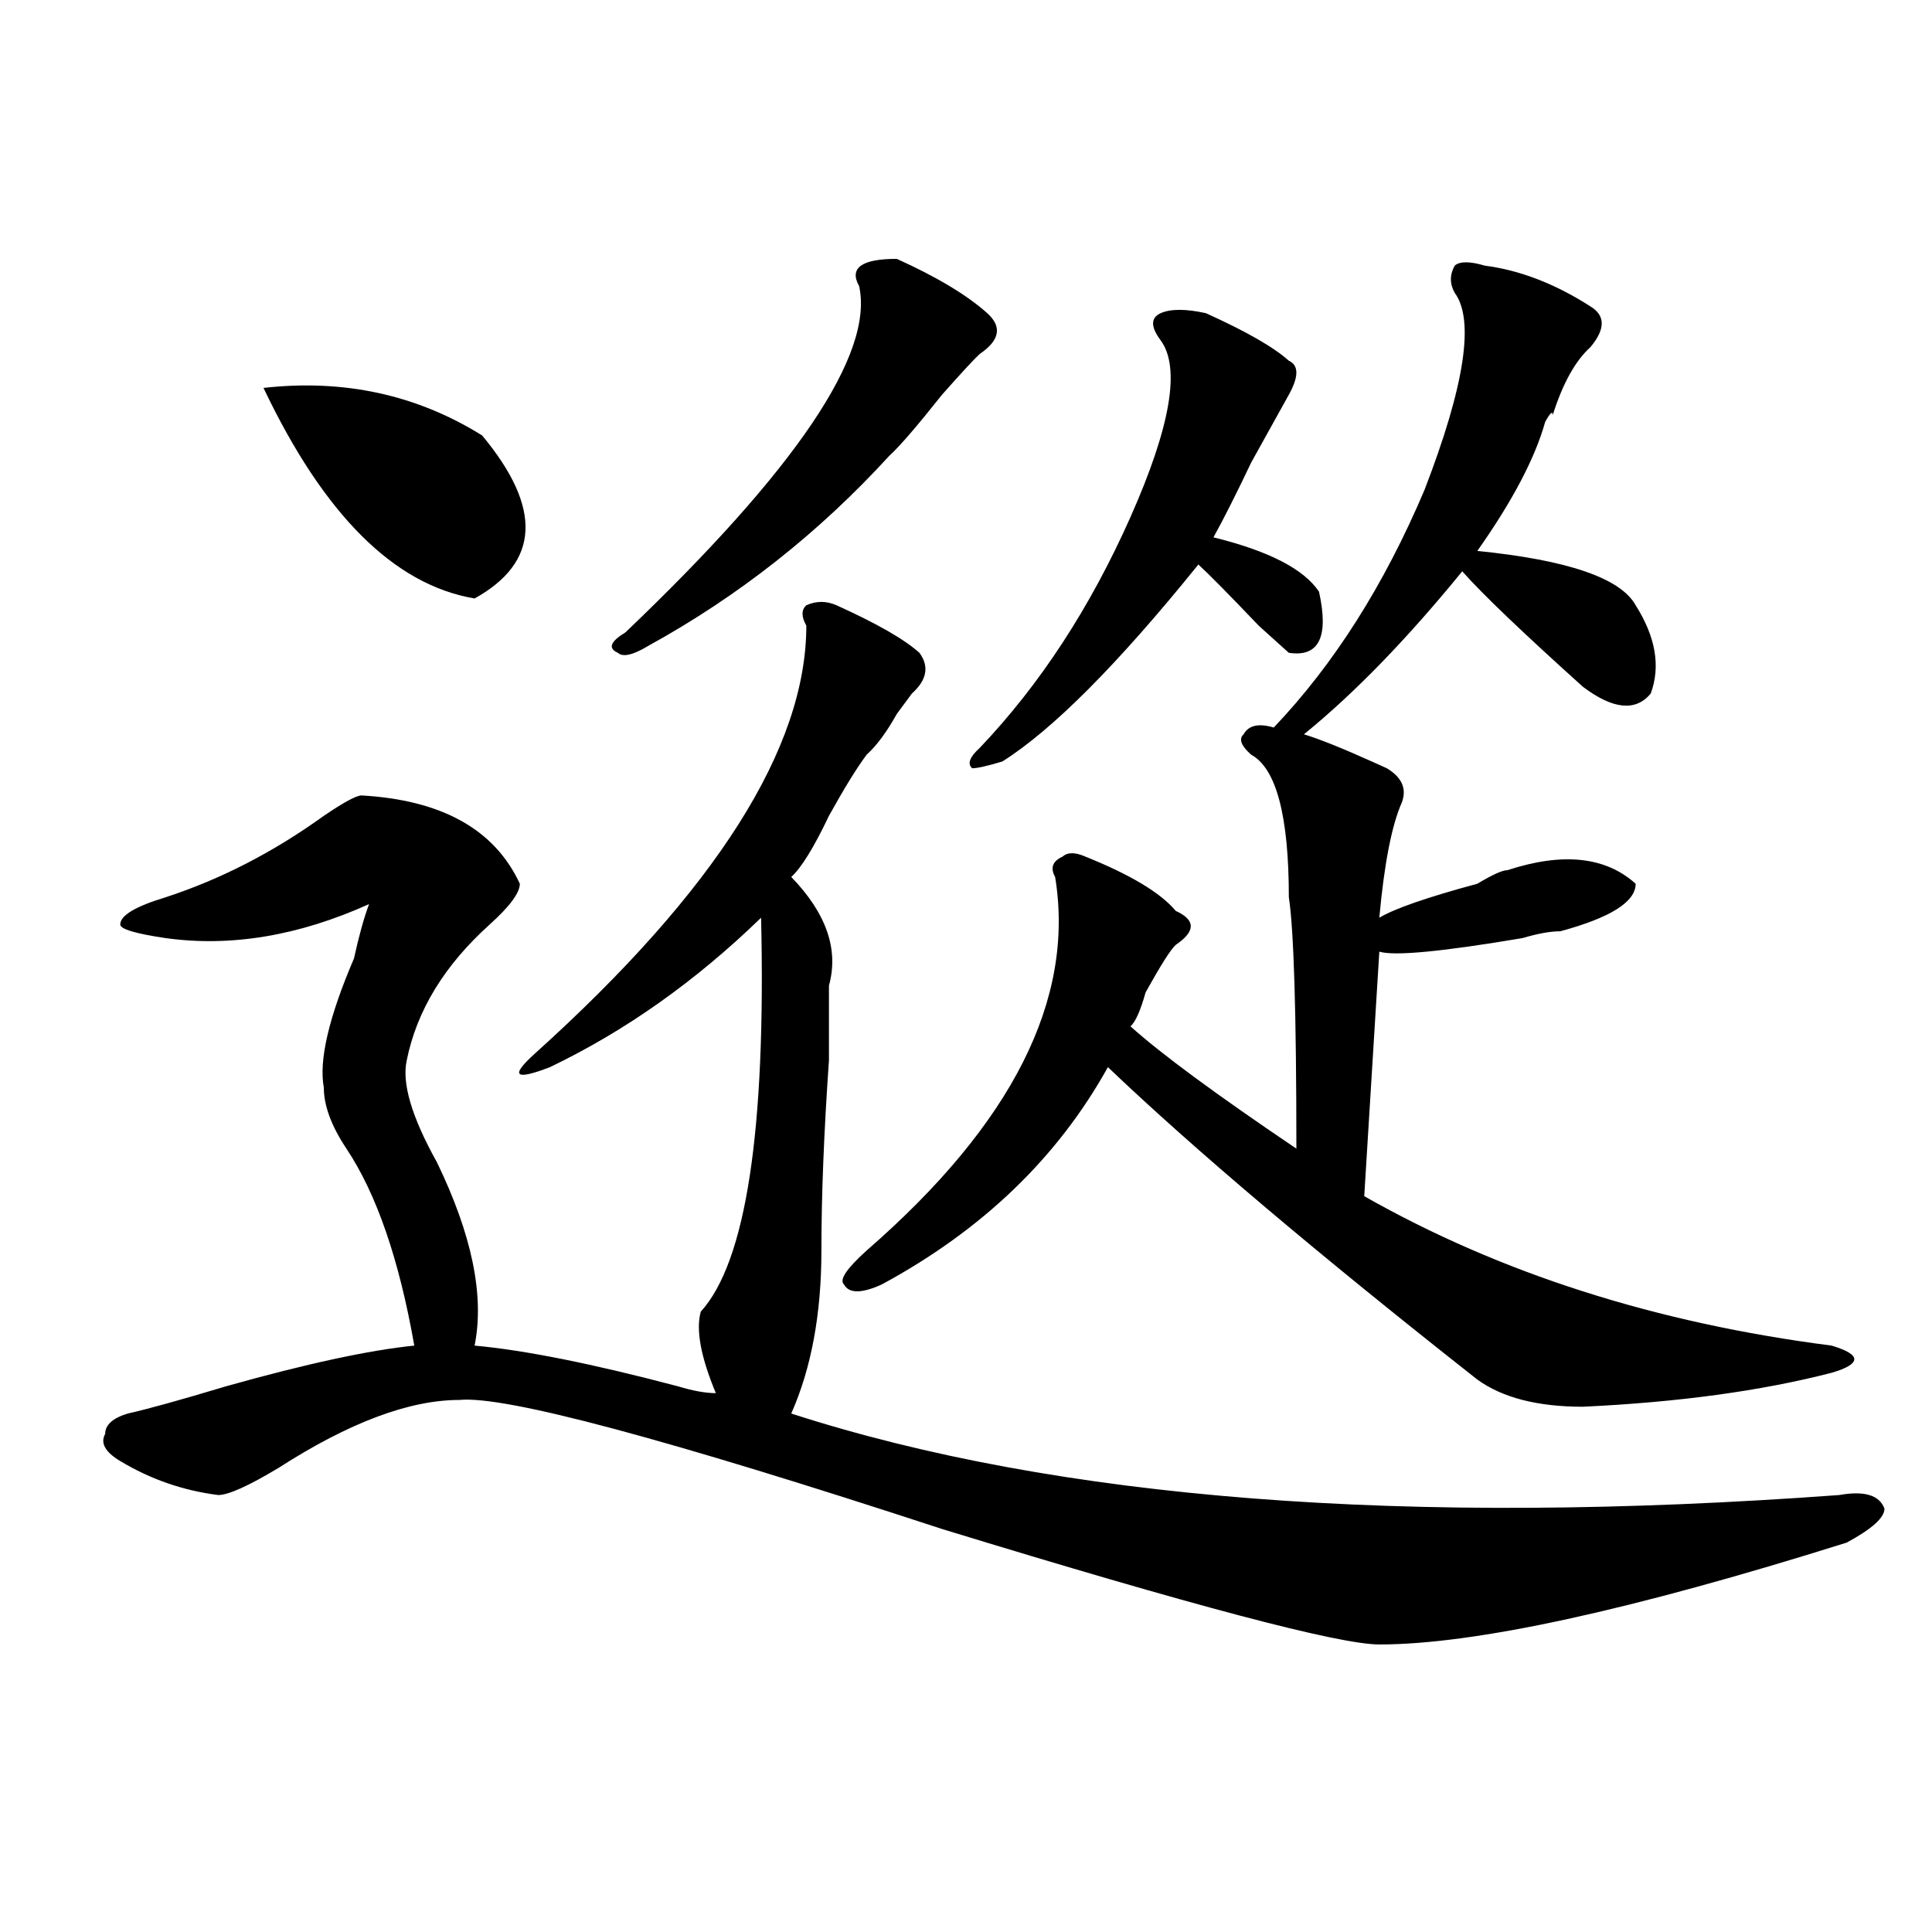
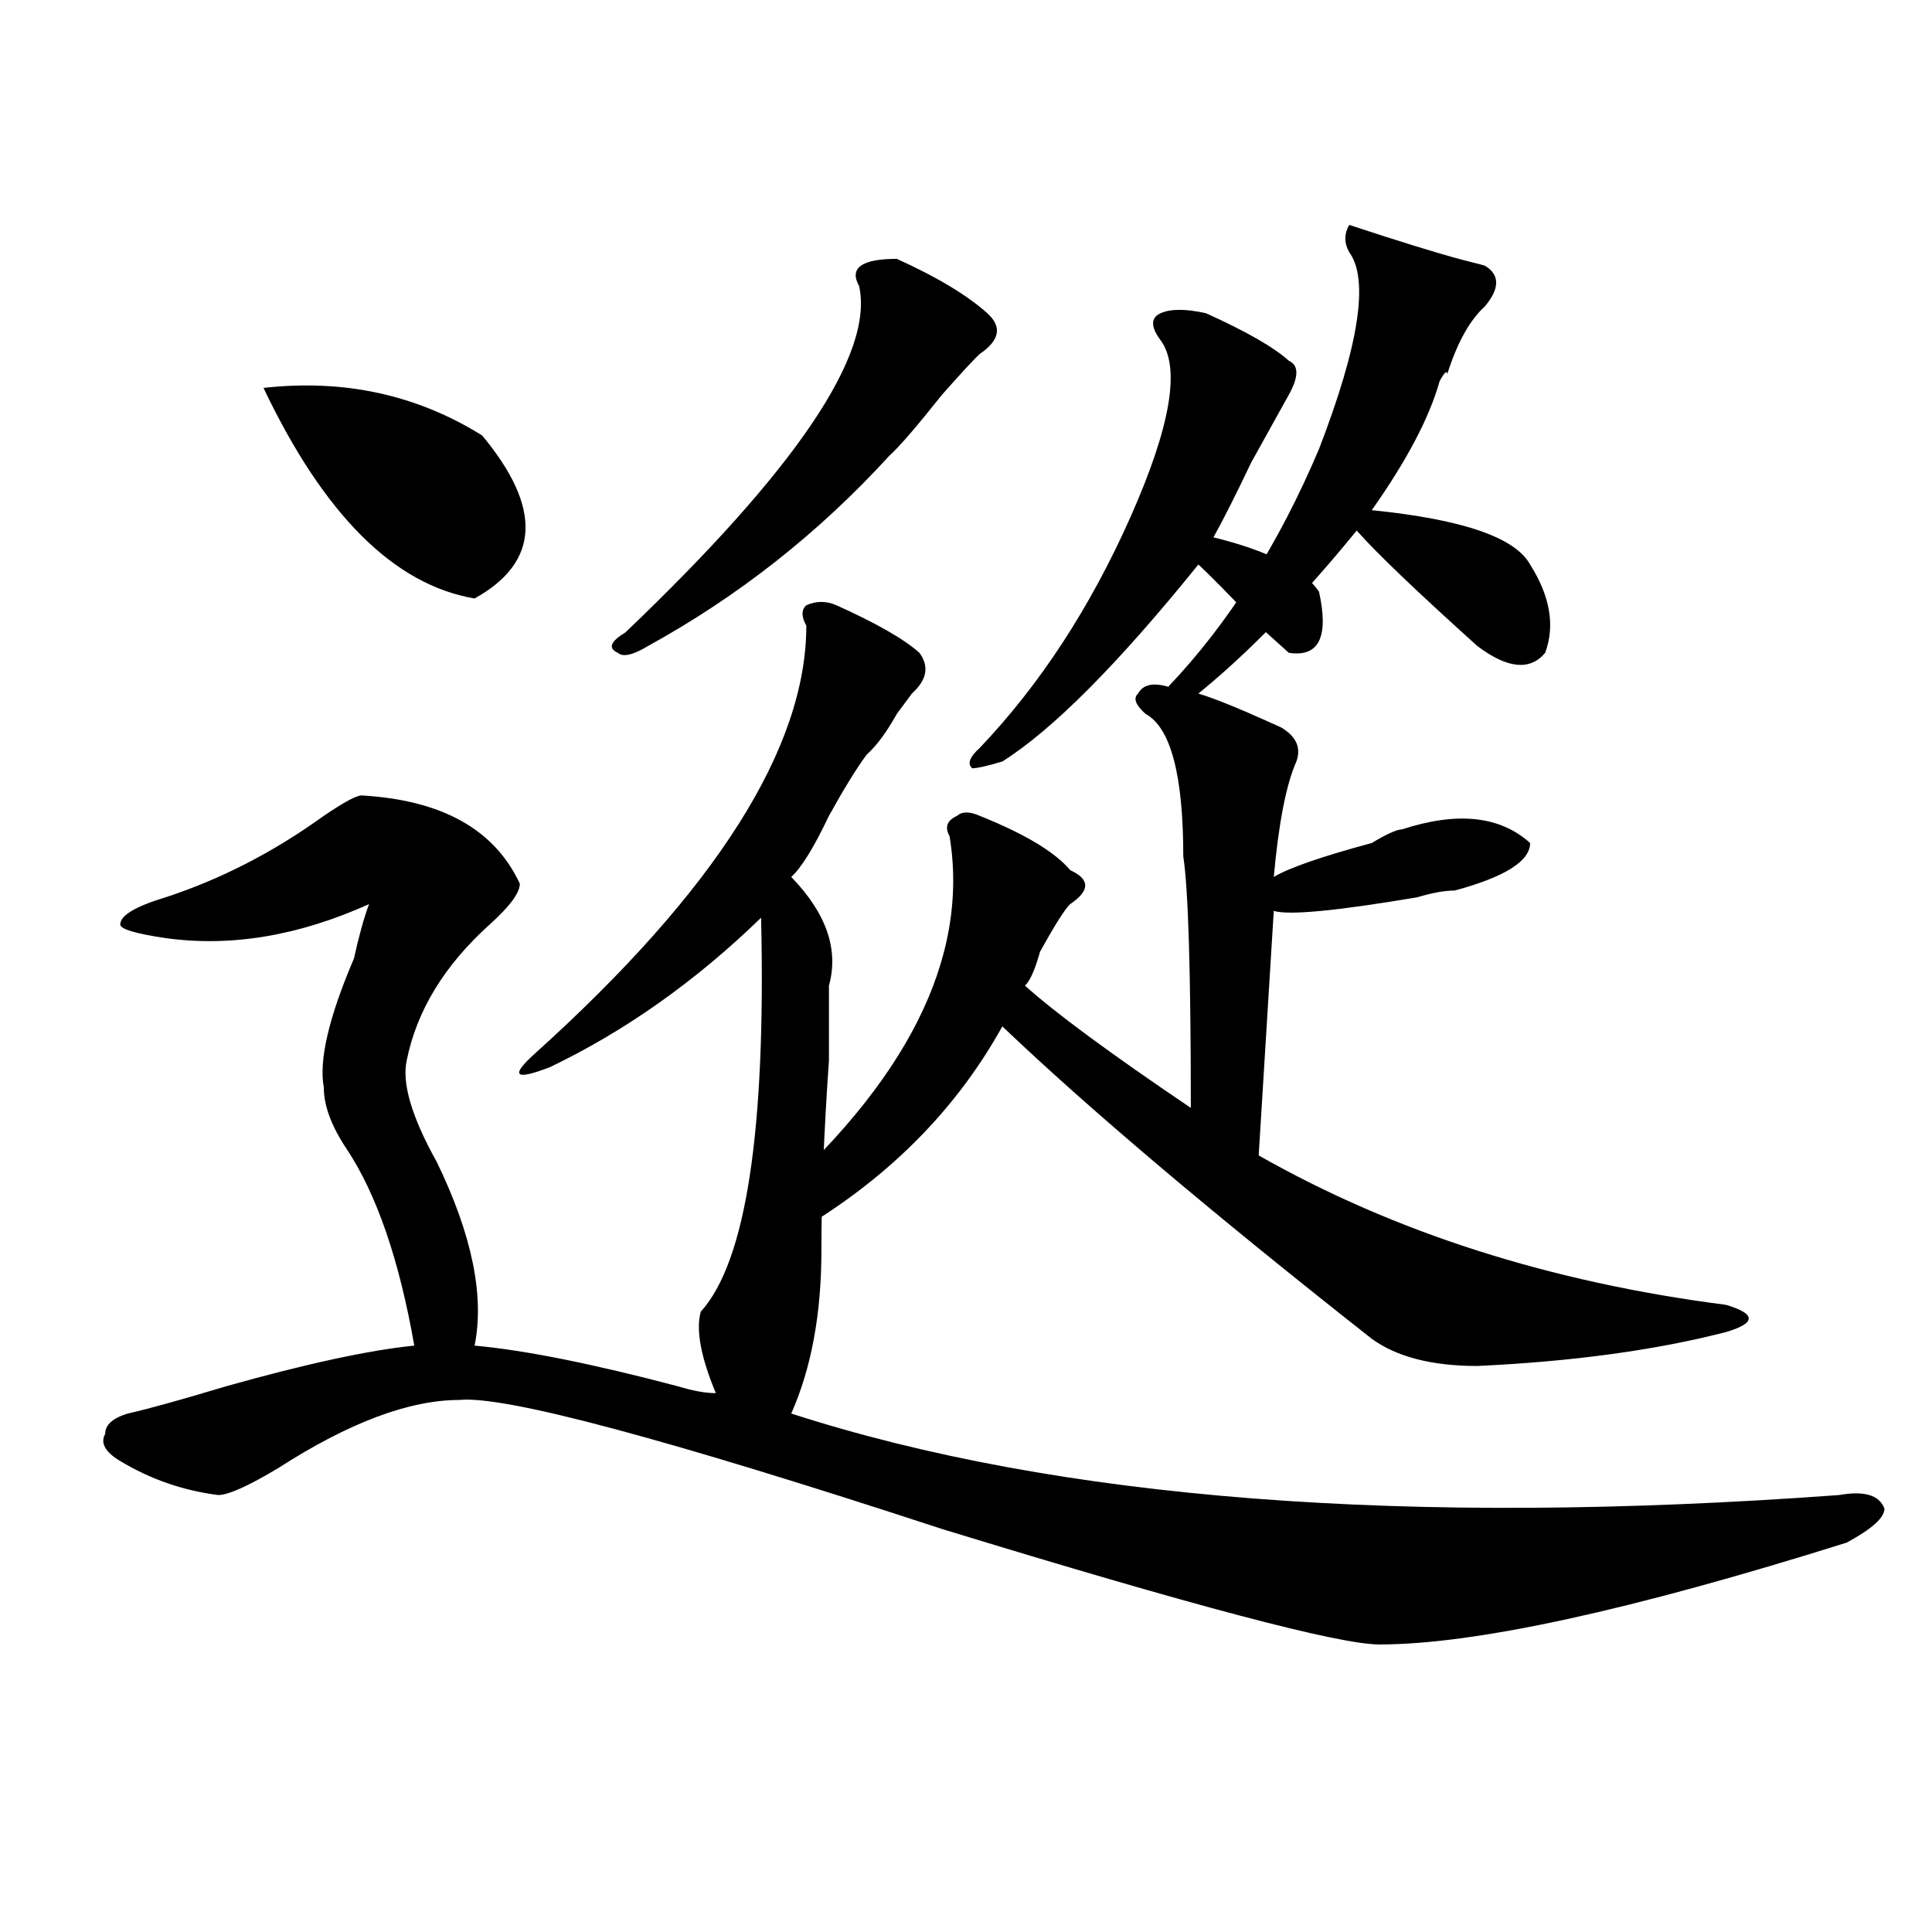
<svg xmlns="http://www.w3.org/2000/svg" version="1.1" id="图层_1" x="0px" y="0px" width="1000px" height="1000px" viewBox="0 0 1000 1000" enable-background="new 0 0 1000 1000" xml:space="preserve">
-   <path d="M187.117,411.719c41.584,2.362,68.9,17.578,81.949,45.703c0,4.725-5.244,11.756-15.609,21.094  c-23.414,21.094-37.743,44.55-42.926,70.313c-2.622,11.756,2.561,29.334,15.609,52.734c18.17,37.519,24.694,69.159,19.512,94.922  c25.975,2.362,61.096,9.394,105.363,21.094c7.805,2.362,14.268,3.516,19.512,3.516c-7.805-18.731-10.427-32.794-7.805-42.188  c23.414-25.763,33.779-93.713,31.219-203.906c-33.841,32.85-70.242,58.612-109.266,77.344c-18.231,7.031-20.854,4.725-7.805-7.031  c93.656-84.375,140.484-158.203,140.484-221.484c-2.622-4.669-2.622-8.185,0-10.547c5.183-2.307,10.365-2.307,15.609,0  c20.792,9.394,35.121,17.578,42.926,24.609c5.183,7.031,3.902,14.063-3.902,21.094l-7.805,10.547  c-5.244,9.394-10.427,16.425-15.609,21.094c-5.244,7.031-11.707,17.578-19.512,31.641c-7.805,16.425-14.329,26.972-19.512,31.641  c18.17,18.787,24.694,37.519,19.512,56.25c0,7.031,0,19.94,0,38.672c-2.622,37.519-3.902,70.313-3.902,98.438  c0,32.85-5.244,60.975-15.609,84.375c137.862,44.55,318.65,58.612,542.426,42.188c12.987-2.307,20.792,0,23.414,7.031  c0,4.725-6.524,10.547-19.512,17.578c-111.888,35.156-192.557,52.734-241.945,52.734c-20.854,0-96.278-19.94-226.336-59.766  c-143.106-46.856-226.336-69.104-249.75-66.797c-26.036,0-57.255,11.756-93.656,35.156c-15.609,9.394-26.036,14.063-31.219,14.063  c-18.231-2.307-35.121-8.185-50.73-17.578c-7.805-4.669-10.427-9.338-7.805-14.063c0-4.669,3.902-8.185,11.707-10.547  c10.365-2.307,27.316-7.031,50.73-14.063c41.584-11.7,74.145-18.731,97.559-21.094c-7.805-44.494-19.512-78.497-35.121-101.953  c-7.805-11.7-11.707-22.247-11.707-31.641c-2.622-14.063,2.561-36.31,15.609-66.797c2.561-11.7,5.183-21.094,7.805-28.125  c-36.463,16.425-71.584,22.303-105.363,17.578c-15.609-2.307-23.414-4.669-23.414-7.031c0-4.669,7.805-9.338,23.414-14.063  c28.597-9.338,55.913-23.4,81.949-42.188C177.971,415.234,184.495,411.719,187.117,411.719z M249.555,225.391  c31.219,37.519,29.877,65.644-3.902,84.375c-41.646-7.031-78.047-43.341-109.266-108.984  C177.971,196.112,215.714,204.297,249.555,225.391z M464.184,133.984c20.792,9.394,36.401,18.787,46.828,28.125  c7.805,7.031,6.463,14.063-3.902,21.094c-2.622,2.362-9.146,9.394-19.512,21.094c-13.049,16.425-22.134,26.972-27.316,31.641  c-36.463,39.881-78.047,72.675-124.875,98.438c-7.805,4.725-13.049,5.878-15.609,3.516c-5.244-2.307-3.902-5.822,3.902-10.547  c88.412-84.375,128.777-144.141,120.973-179.297C439.428,138.709,445.952,133.984,464.184,133.984z M768.566,137.5  c18.17,2.362,36.401,9.394,54.633,21.094c7.805,4.725,7.805,11.756,0,21.094c-7.805,7.031-14.329,18.787-19.512,35.156  c0-2.307-1.342-1.153-3.902,3.516c-5.244,18.787-16.951,41.034-35.121,66.797c46.828,4.725,74.145,14.063,81.949,28.125  c10.365,16.425,12.987,31.641,7.805,45.703c-7.805,9.394-19.512,8.24-35.121-3.516c-31.219-28.125-52.072-48.01-62.438-59.766  c-28.658,35.156-55.975,63.281-81.949,84.375c7.805,2.362,19.512,7.031,35.121,14.063l7.805,3.516  c7.805,4.725,10.365,10.547,7.805,17.578c-5.244,11.756-9.146,31.641-11.707,59.766c7.805-4.669,24.694-10.547,50.73-17.578  c7.805-4.669,12.987-7.031,15.609-7.031c28.597-9.338,50.73-7.031,66.34,7.031c0,9.394-13.049,17.578-39.023,24.609  c-5.244,0-11.707,1.209-19.512,3.516c-41.646,7.031-66.34,9.394-74.145,7.031l-7.805,126.563  c70.242,39.881,150.85,65.644,241.945,77.344c7.805,2.362,11.707,4.725,11.707,7.031c0,2.362-3.902,4.725-11.707,7.031  c-36.463,9.394-79.389,15.271-128.777,17.578c-23.414,0-41.646-4.669-54.633-14.063c-83.291-65.588-147.009-119.531-191.215-161.719  c-26.036,46.912-65.06,84.375-117.07,112.5c-10.427,4.725-16.951,4.725-19.512,0c-2.622-2.307,1.28-8.185,11.707-17.578  c75.425-65.588,107.924-130.078,97.559-193.359c-2.622-4.669-1.342-8.185,3.902-10.547c2.561-2.307,6.463-2.307,11.707,0  c23.414,9.394,39.023,18.787,46.828,28.125c10.365,4.725,10.365,10.547,0,17.578c-2.622,2.362-7.805,10.547-15.609,24.609  c-2.622,9.394-5.244,15.271-7.805,17.578c15.609,14.063,44.206,35.156,85.852,63.281c0-70.313-1.342-113.653-3.902-130.078  c0-42.188-6.524-66.797-19.512-73.828c-5.244-4.669-6.524-8.185-3.902-10.547c2.561-4.669,7.805-5.822,15.609-3.516  c31.219-32.794,57.193-73.828,78.047-123.047c20.792-53.888,25.975-87.891,15.609-101.953c-2.622-4.669-2.622-9.338,0-14.063  C755.518,135.193,760.762,135.193,768.566,137.5z M624.18,162.109c20.792,9.394,35.121,17.578,42.926,24.609  c5.183,2.362,5.183,8.24,0,17.578c-2.622,4.725-9.146,16.425-19.512,35.156c-7.805,16.425-14.329,29.334-19.512,38.672  c28.597,7.031,46.828,16.425,54.633,28.125c5.183,23.456,0,34.003-15.609,31.641c-2.622-2.307-7.805-7.031-15.609-14.063  c-15.609-16.369-26.036-26.916-31.219-31.641c-41.646,51.581-75.486,85.584-101.461,101.953c-7.805,2.362-13.049,3.516-15.609,3.516  c-2.622-2.307-1.342-5.822,3.902-10.547c31.219-32.794,57.193-72.619,78.047-119.531c20.792-46.856,25.975-77.344,15.609-91.406  c-5.244-7.031-5.244-11.7,0-14.063C605.948,159.803,613.753,159.803,624.18,162.109z" />
+   <path d="M187.117,411.719c41.584,2.362,68.9,17.578,81.949,45.703c0,4.725-5.244,11.756-15.609,21.094  c-23.414,21.094-37.743,44.55-42.926,70.313c-2.622,11.756,2.561,29.334,15.609,52.734c18.17,37.519,24.694,69.159,19.512,94.922  c25.975,2.362,61.096,9.394,105.363,21.094c7.805,2.362,14.268,3.516,19.512,3.516c-7.805-18.731-10.427-32.794-7.805-42.188  c23.414-25.763,33.779-93.713,31.219-203.906c-33.841,32.85-70.242,58.612-109.266,77.344c-18.231,7.031-20.854,4.725-7.805-7.031  c93.656-84.375,140.484-158.203,140.484-221.484c-2.622-4.669-2.622-8.185,0-10.547c5.183-2.307,10.365-2.307,15.609,0  c20.792,9.394,35.121,17.578,42.926,24.609c5.183,7.031,3.902,14.063-3.902,21.094l-7.805,10.547  c-5.244,9.394-10.427,16.425-15.609,21.094c-5.244,7.031-11.707,17.578-19.512,31.641c-7.805,16.425-14.329,26.972-19.512,31.641  c18.17,18.787,24.694,37.519,19.512,56.25c0,7.031,0,19.94,0,38.672c-2.622,37.519-3.902,70.313-3.902,98.438  c0,32.85-5.244,60.975-15.609,84.375c137.862,44.55,318.65,58.612,542.426,42.188c12.987-2.307,20.792,0,23.414,7.031  c0,4.725-6.524,10.547-19.512,17.578c-111.888,35.156-192.557,52.734-241.945,52.734c-20.854,0-96.278-19.94-226.336-59.766  c-143.106-46.856-226.336-69.104-249.75-66.797c-26.036,0-57.255,11.756-93.656,35.156c-15.609,9.394-26.036,14.063-31.219,14.063  c-18.231-2.307-35.121-8.185-50.73-17.578c-7.805-4.669-10.427-9.338-7.805-14.063c0-4.669,3.902-8.185,11.707-10.547  c10.365-2.307,27.316-7.031,50.73-14.063c41.584-11.7,74.145-18.731,97.559-21.094c-7.805-44.494-19.512-78.497-35.121-101.953  c-7.805-11.7-11.707-22.247-11.707-31.641c-2.622-14.063,2.561-36.31,15.609-66.797c2.561-11.7,5.183-21.094,7.805-28.125  c-36.463,16.425-71.584,22.303-105.363,17.578c-15.609-2.307-23.414-4.669-23.414-7.031c0-4.669,7.805-9.338,23.414-14.063  c28.597-9.338,55.913-23.4,81.949-42.188C177.971,415.234,184.495,411.719,187.117,411.719z M249.555,225.391  c31.219,37.519,29.877,65.644-3.902,84.375c-41.646-7.031-78.047-43.341-109.266-108.984  C177.971,196.112,215.714,204.297,249.555,225.391z M464.184,133.984c20.792,9.394,36.401,18.787,46.828,28.125  c7.805,7.031,6.463,14.063-3.902,21.094c-2.622,2.362-9.146,9.394-19.512,21.094c-13.049,16.425-22.134,26.972-27.316,31.641  c-36.463,39.881-78.047,72.675-124.875,98.438c-7.805,4.725-13.049,5.878-15.609,3.516c-5.244-2.307-3.902-5.822,3.902-10.547  c88.412-84.375,128.777-144.141,120.973-179.297C439.428,138.709,445.952,133.984,464.184,133.984z M768.566,137.5  c7.805,4.725,7.805,11.756,0,21.094c-7.805,7.031-14.329,18.787-19.512,35.156  c0-2.307-1.342-1.153-3.902,3.516c-5.244,18.787-16.951,41.034-35.121,66.797c46.828,4.725,74.145,14.063,81.949,28.125  c10.365,16.425,12.987,31.641,7.805,45.703c-7.805,9.394-19.512,8.24-35.121-3.516c-31.219-28.125-52.072-48.01-62.438-59.766  c-28.658,35.156-55.975,63.281-81.949,84.375c7.805,2.362,19.512,7.031,35.121,14.063l7.805,3.516  c7.805,4.725,10.365,10.547,7.805,17.578c-5.244,11.756-9.146,31.641-11.707,59.766c7.805-4.669,24.694-10.547,50.73-17.578  c7.805-4.669,12.987-7.031,15.609-7.031c28.597-9.338,50.73-7.031,66.34,7.031c0,9.394-13.049,17.578-39.023,24.609  c-5.244,0-11.707,1.209-19.512,3.516c-41.646,7.031-66.34,9.394-74.145,7.031l-7.805,126.563  c70.242,39.881,150.85,65.644,241.945,77.344c7.805,2.362,11.707,4.725,11.707,7.031c0,2.362-3.902,4.725-11.707,7.031  c-36.463,9.394-79.389,15.271-128.777,17.578c-23.414,0-41.646-4.669-54.633-14.063c-83.291-65.588-147.009-119.531-191.215-161.719  c-26.036,46.912-65.06,84.375-117.07,112.5c-10.427,4.725-16.951,4.725-19.512,0c-2.622-2.307,1.28-8.185,11.707-17.578  c75.425-65.588,107.924-130.078,97.559-193.359c-2.622-4.669-1.342-8.185,3.902-10.547c2.561-2.307,6.463-2.307,11.707,0  c23.414,9.394,39.023,18.787,46.828,28.125c10.365,4.725,10.365,10.547,0,17.578c-2.622,2.362-7.805,10.547-15.609,24.609  c-2.622,9.394-5.244,15.271-7.805,17.578c15.609,14.063,44.206,35.156,85.852,63.281c0-70.313-1.342-113.653-3.902-130.078  c0-42.188-6.524-66.797-19.512-73.828c-5.244-4.669-6.524-8.185-3.902-10.547c2.561-4.669,7.805-5.822,15.609-3.516  c31.219-32.794,57.193-73.828,78.047-123.047c20.792-53.888,25.975-87.891,15.609-101.953c-2.622-4.669-2.622-9.338,0-14.063  C755.518,135.193,760.762,135.193,768.566,137.5z M624.18,162.109c20.792,9.394,35.121,17.578,42.926,24.609  c5.183,2.362,5.183,8.24,0,17.578c-2.622,4.725-9.146,16.425-19.512,35.156c-7.805,16.425-14.329,29.334-19.512,38.672  c28.597,7.031,46.828,16.425,54.633,28.125c5.183,23.456,0,34.003-15.609,31.641c-2.622-2.307-7.805-7.031-15.609-14.063  c-15.609-16.369-26.036-26.916-31.219-31.641c-41.646,51.581-75.486,85.584-101.461,101.953c-7.805,2.362-13.049,3.516-15.609,3.516  c-2.622-2.307-1.342-5.822,3.902-10.547c31.219-32.794,57.193-72.619,78.047-119.531c20.792-46.856,25.975-77.344,15.609-91.406  c-5.244-7.031-5.244-11.7,0-14.063C605.948,159.803,613.753,159.803,624.18,162.109z" />
</svg>